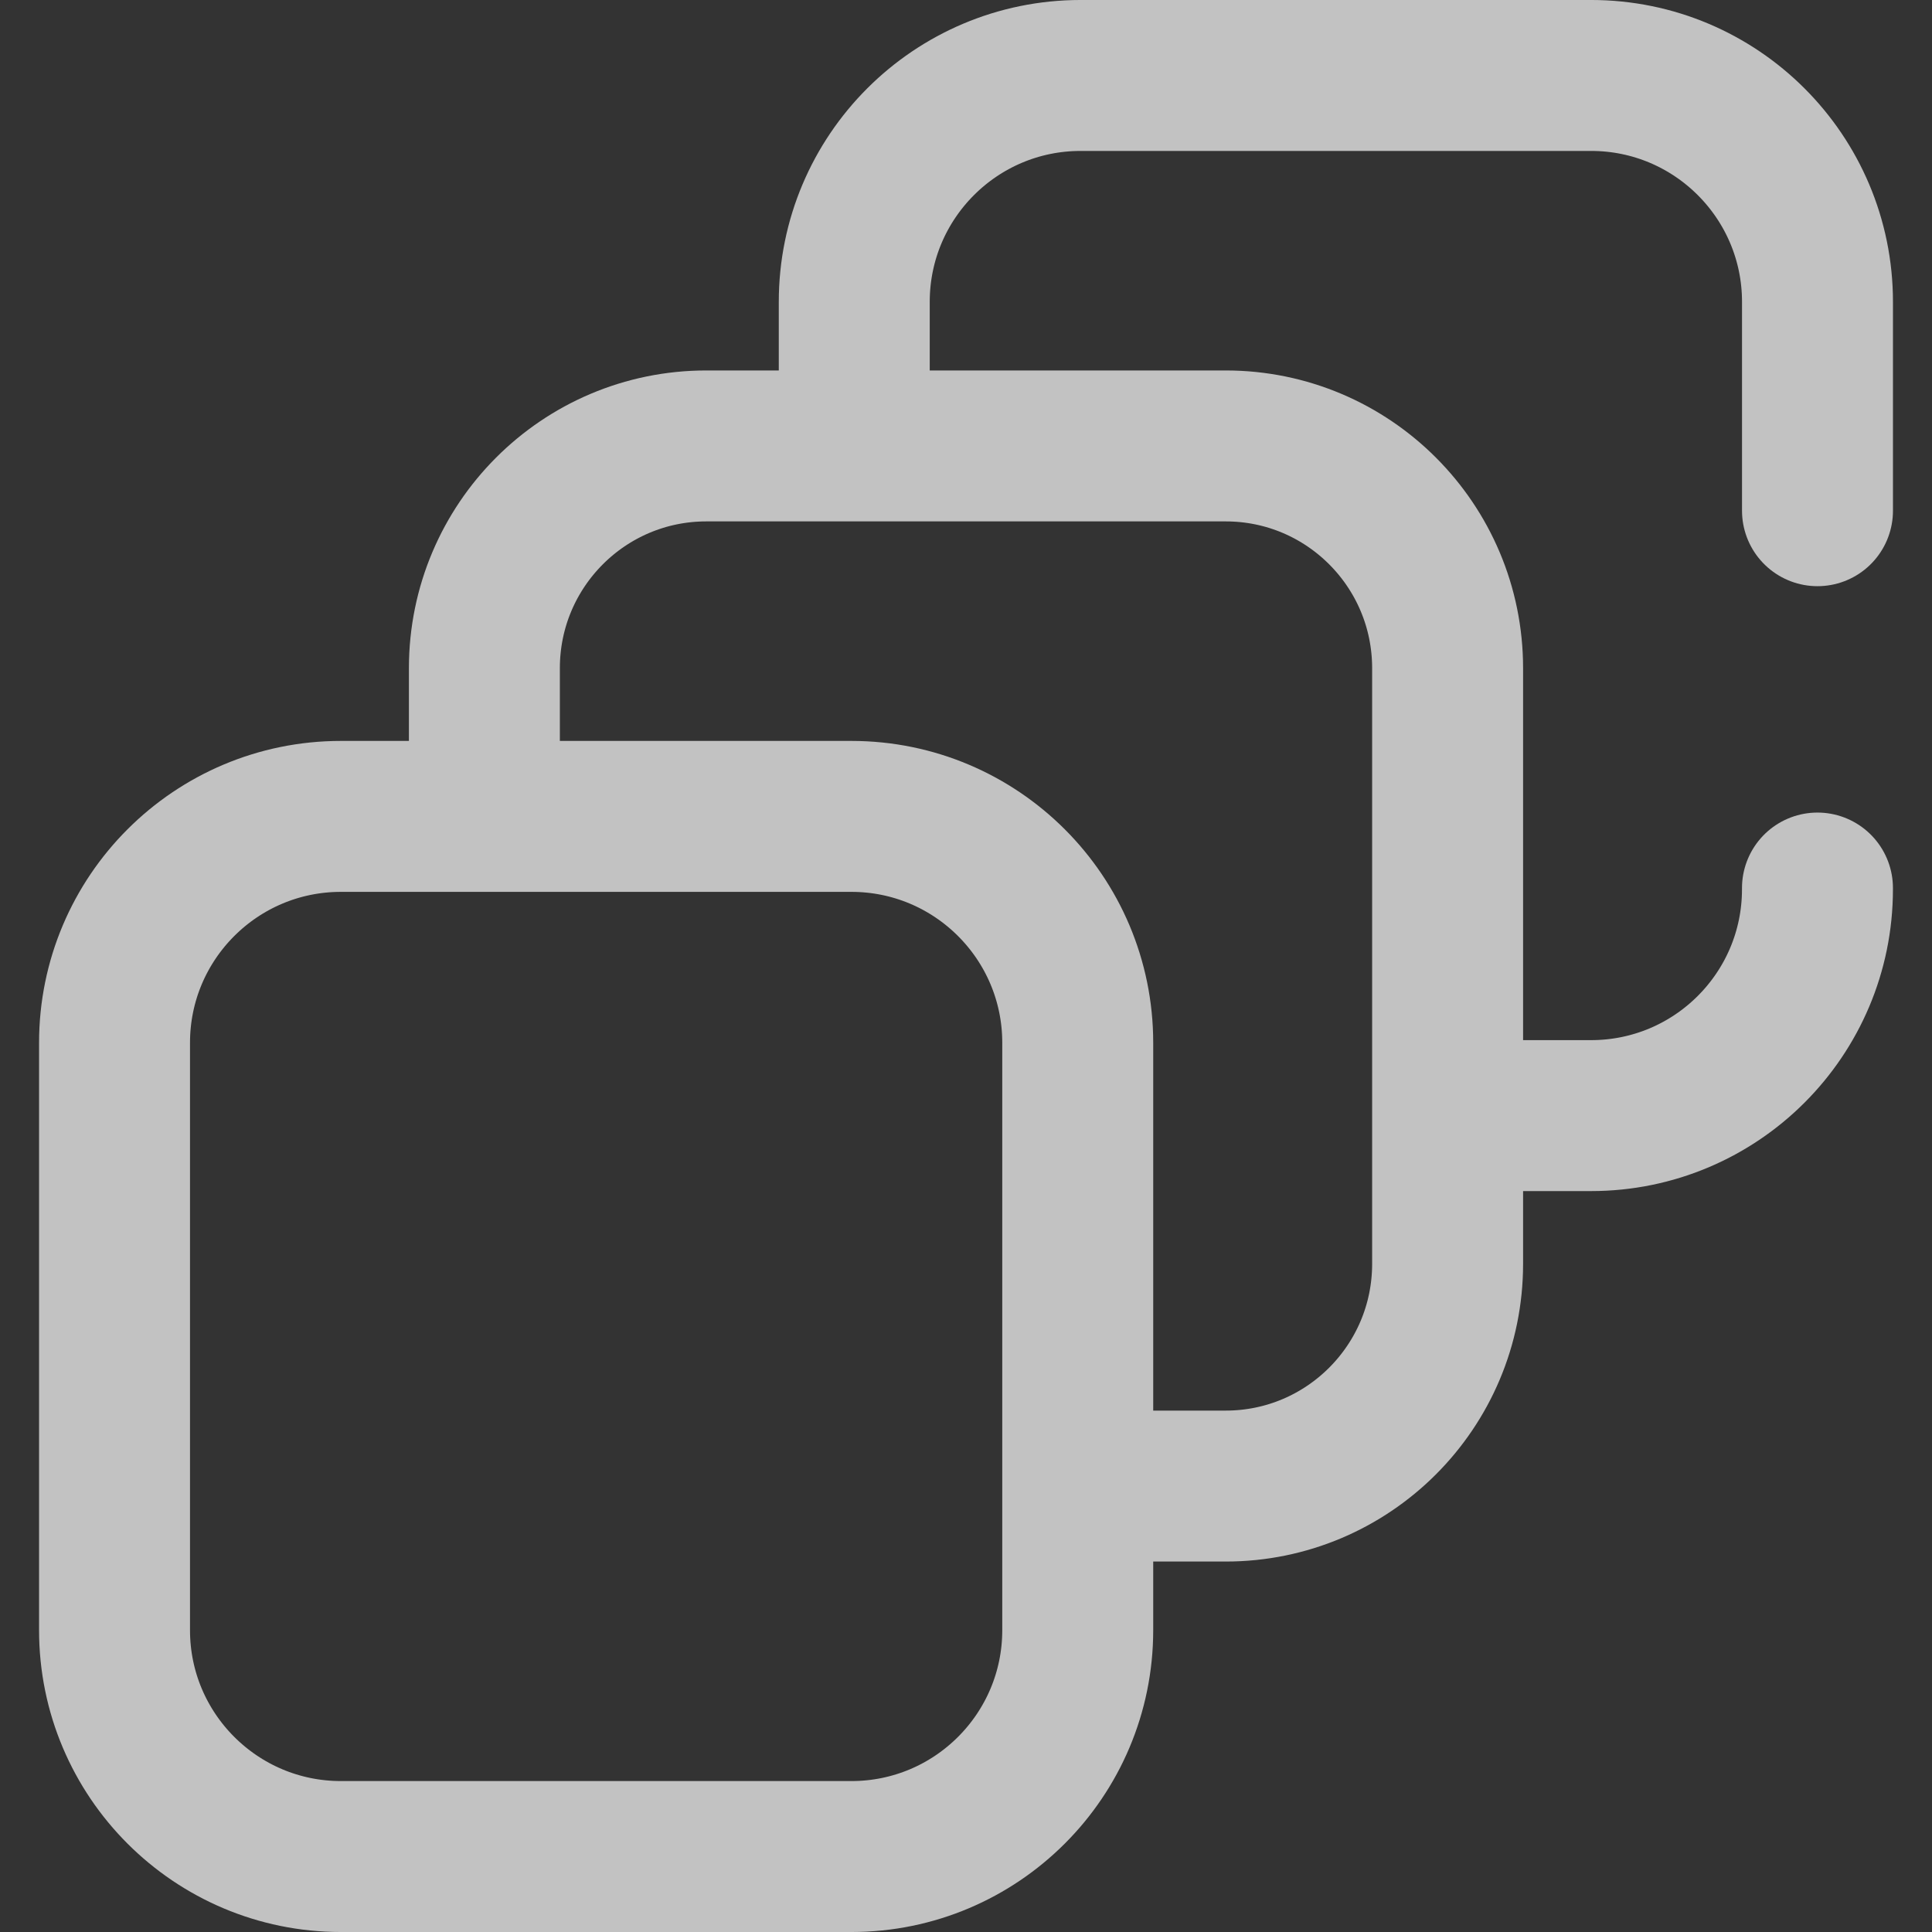
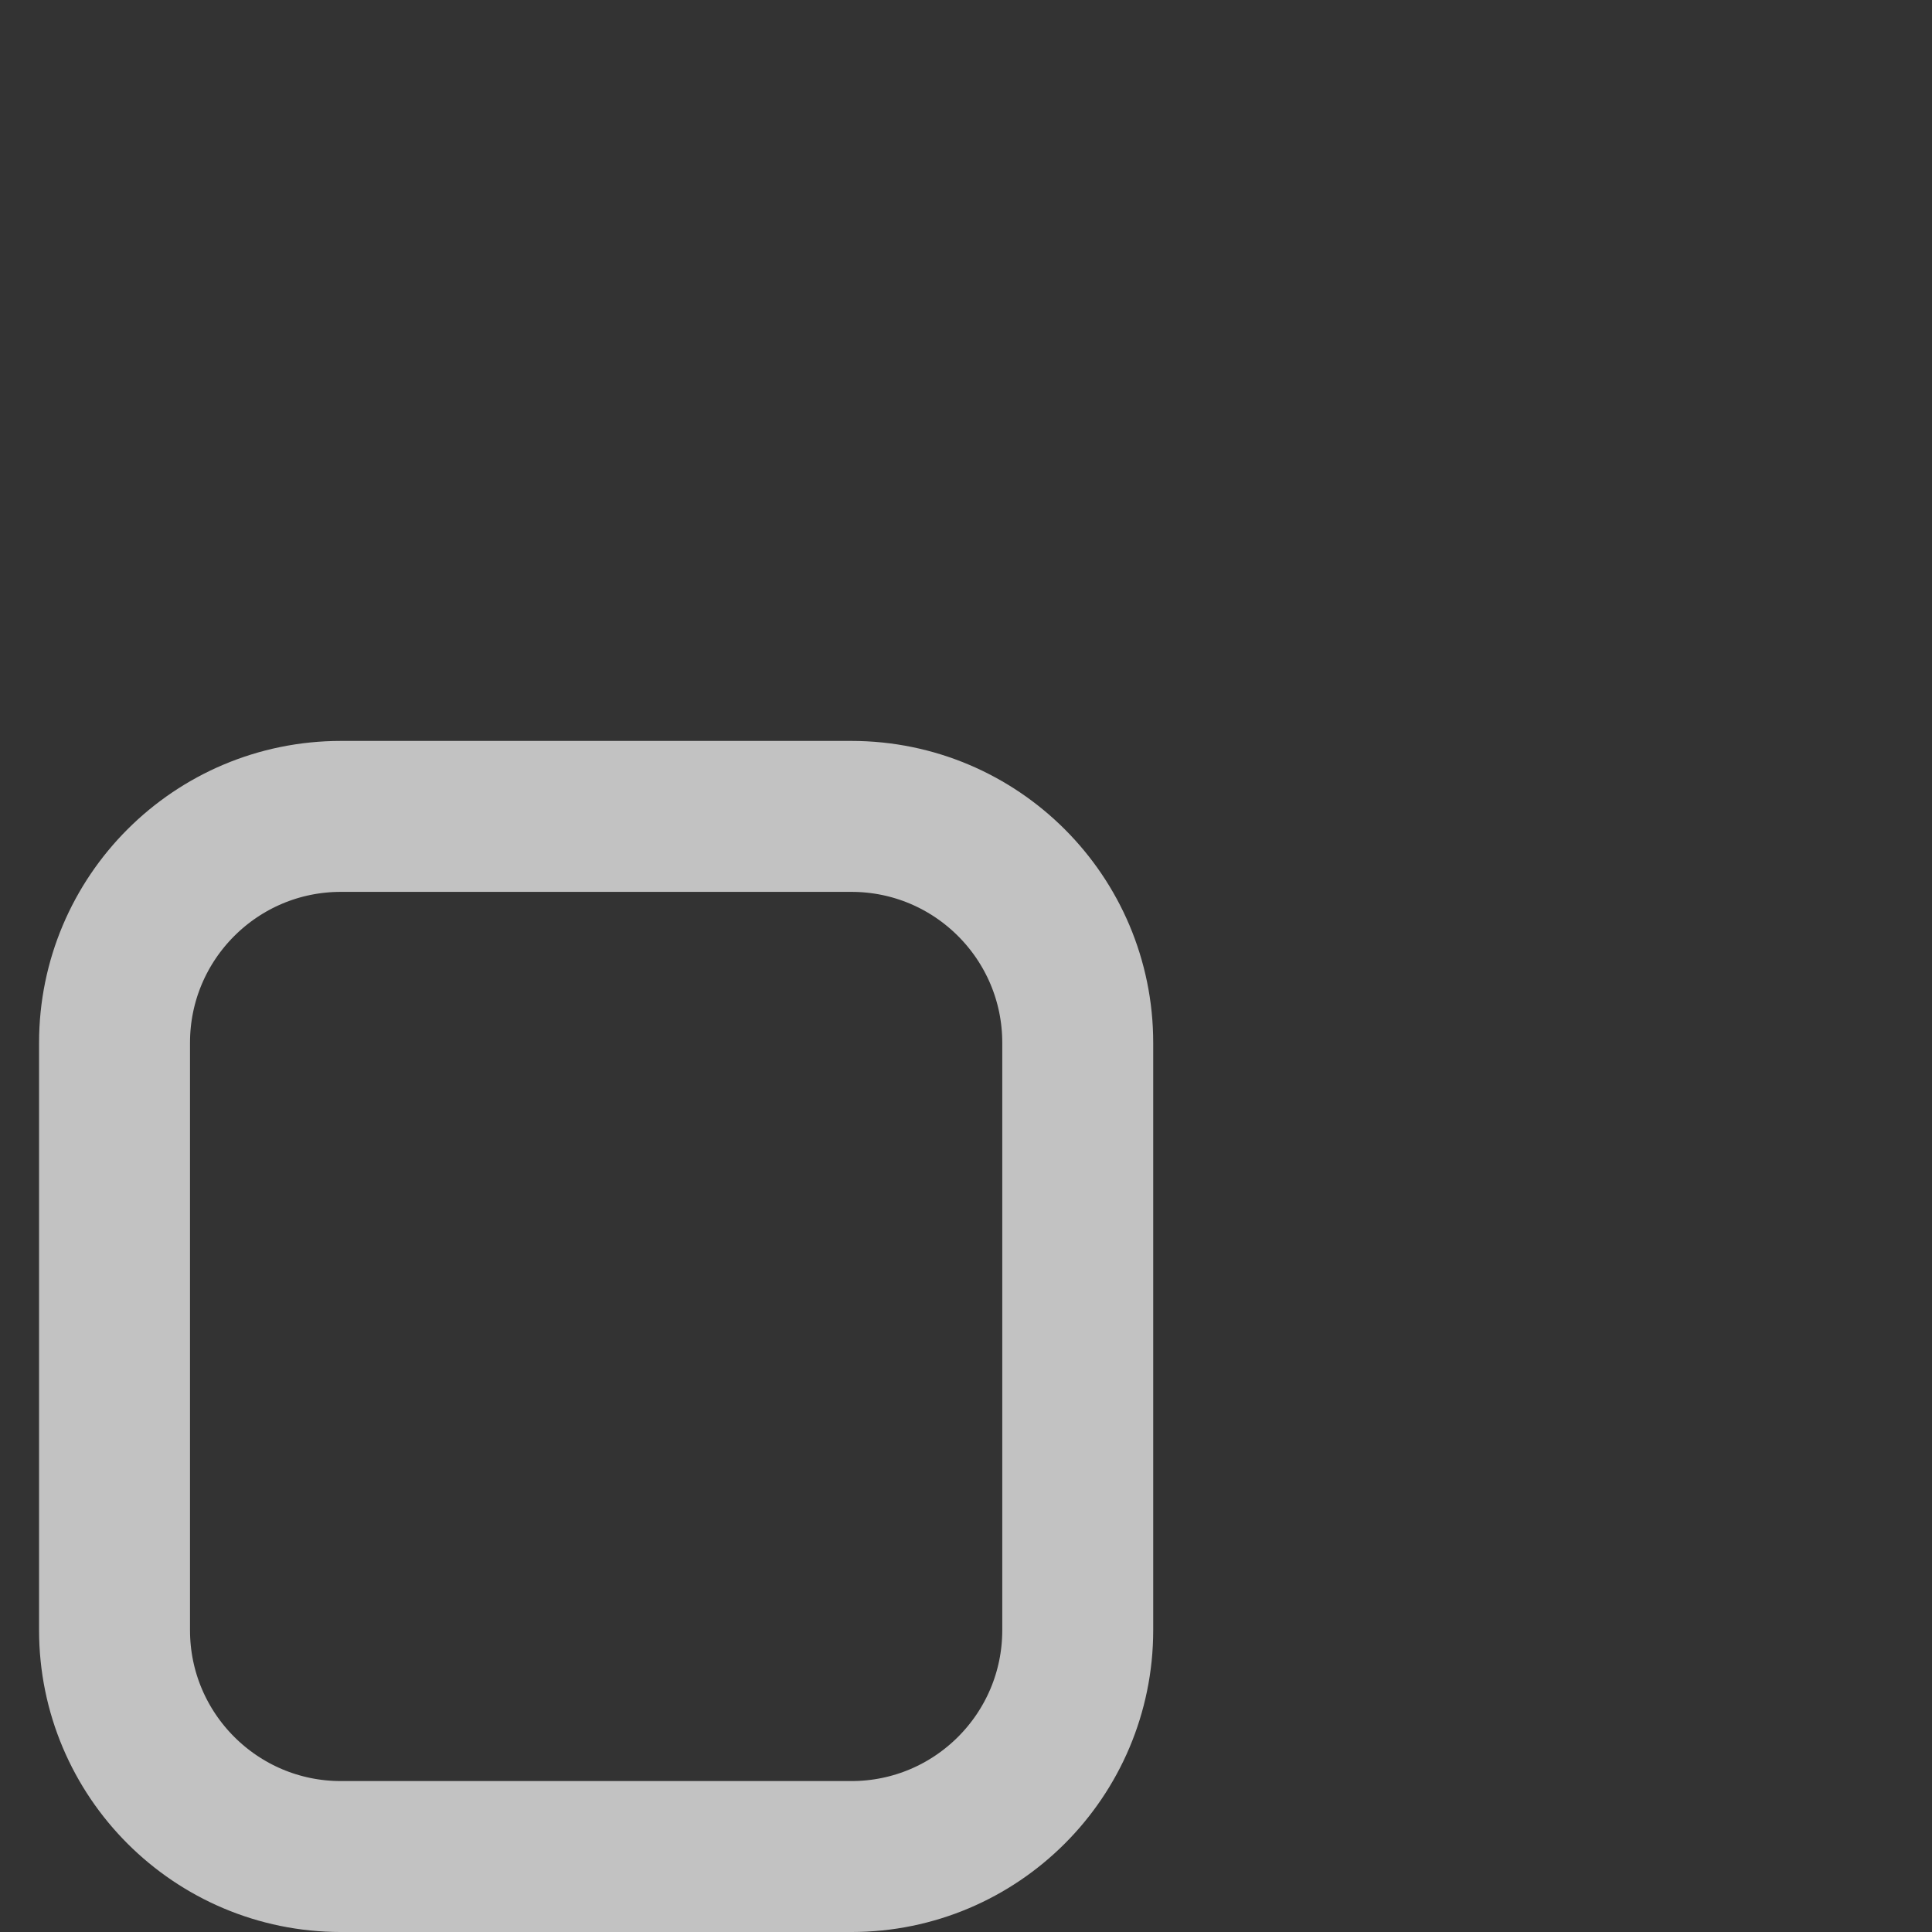
<svg xmlns="http://www.w3.org/2000/svg" width="85" height="85" viewBox="0 0 85 85" fill="none">
  <rect x="0" y="0" width="85" height="85" fill="#333333" stroke="none" />
  <g opacity="0.7">
    <path d="M37.456 81.68H15C9.499 81.68 5.039 77.22 5.039 71.719V45.879C5.039 40.377 9.499 35.918 15 35.918H37.455C42.957 35.918 47.416 40.377 47.416 45.879V71.719C47.416 77.22 42.957 81.68 37.456 81.68Z" stroke="white" stroke-width="6.641" stroke-miterlimit="10" stroke-linecap="round" stroke-linejoin="round" />
-     <path d="M21.311 35.575V29.398C21.311 23.997 25.683 19.619 31.075 19.619H53.925C59.318 19.619 63.689 23.997 63.689 29.398V55.602C63.689 61.003 59.318 65.381 53.925 65.381H47.69" stroke="white" stroke-width="6.641" stroke-miterlimit="10" stroke-linecap="round" stroke-linejoin="round" />
-     <path d="M64.001 49.082H70C75.501 49.082 79.961 44.623 79.961 39.121V39.07" stroke="white" stroke-width="6.641" stroke-miterlimit="10" stroke-linecap="round" stroke-linejoin="round" />
-     <path d="M79.962 22.469V13.281C79.962 7.78 75.502 3.32 70.001 3.32H47.545C42.044 3.32 37.584 7.78 37.584 13.281V19.459" stroke="white" stroke-width="6.641" stroke-miterlimit="10" stroke-linecap="round" stroke-linejoin="round" />
  </g>
</svg>